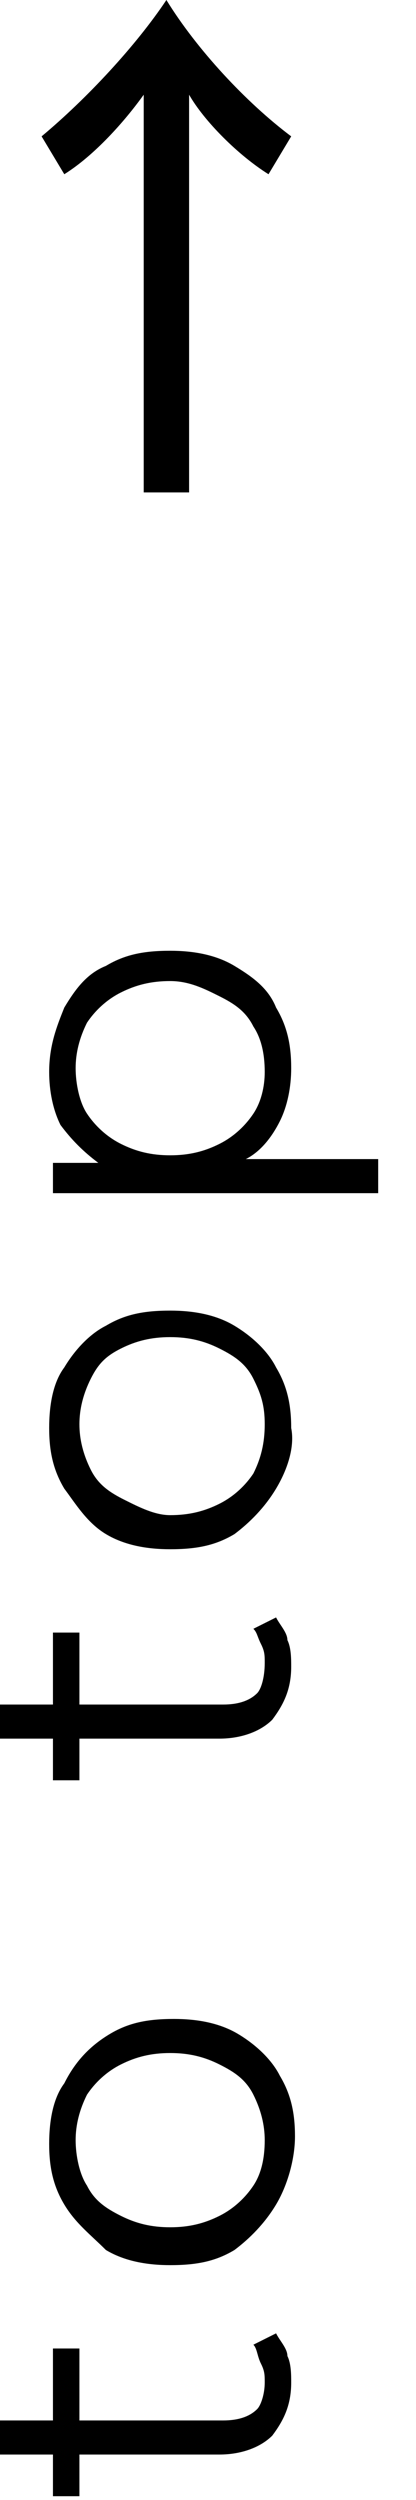
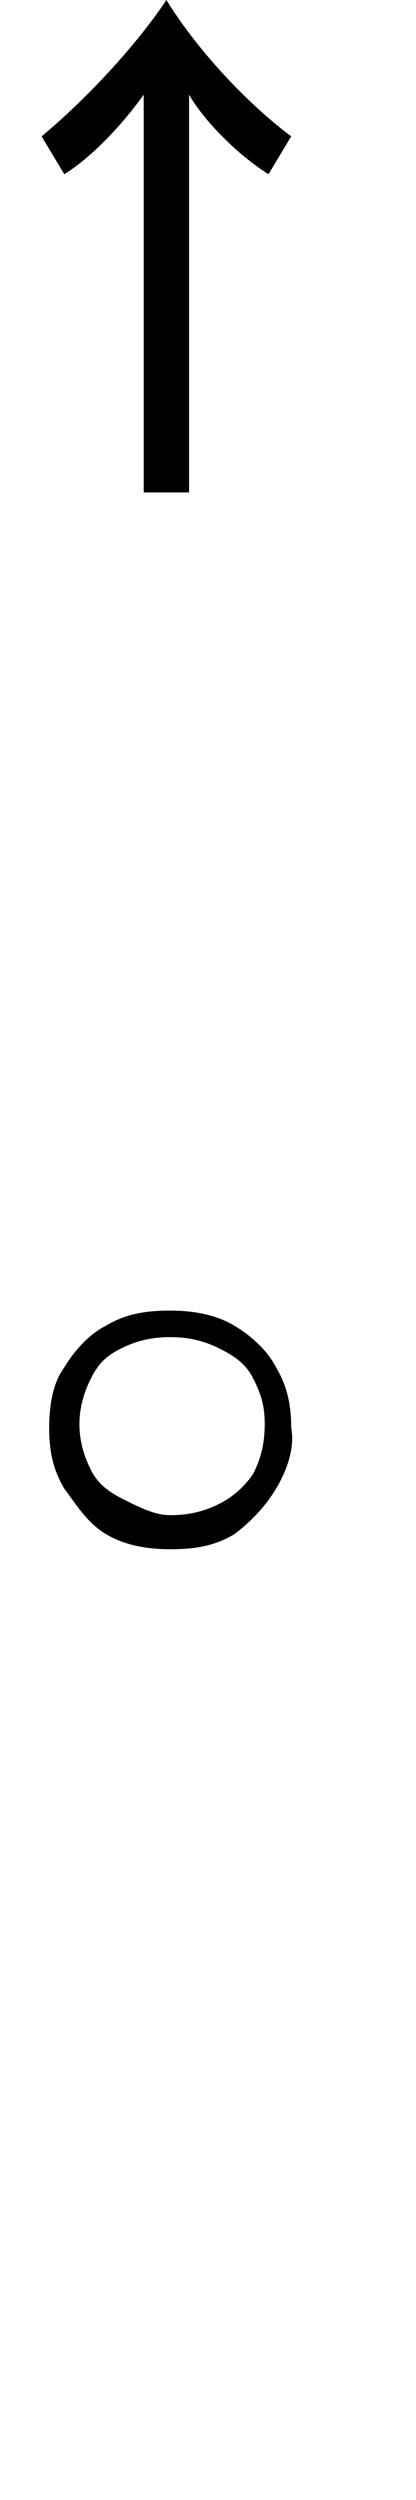
<svg xmlns="http://www.w3.org/2000/svg" version="1.1" id="レイヤー_1" x="0px" y="0px" viewBox="0 0 11 66" style="enable-background:new 0 0 11 66;" xml:space="preserve">
  <g>
    <g>
      <g>
-         <path d="M7.3,61.6c0.1,0.2,0.3,0.4,0.3,0.6c0.1,0.2,0.1,0.5,0.1,0.7c0,0.6-0.2,1-0.5,1.4c-0.3,0.3-0.8,0.5-1.4,0.5H2.1v1.1H1.4     v-1.1H0v-0.9h1.4V62h0.7v1.9h3.8c0.4,0,0.7-0.1,0.9-0.3C6.9,63.5,7,63.2,7,62.9c0-0.2,0-0.3-0.1-0.5S6.8,62,6.7,61.9L7.3,61.6z" />
-         <path d="M7.3,58.2c-0.3,0.5-0.7,0.9-1.1,1.2c-0.5,0.3-1,0.4-1.7,0.4c-0.6,0-1.2-0.1-1.7-0.4C2.4,59,2,58.7,1.7,58.2     s-0.4-1-0.4-1.6s0.1-1.2,0.4-1.6c0.3-0.6,0.7-1,1.2-1.3s1-0.4,1.7-0.4c0.6,0,1.2,0.1,1.7,0.4c0.5,0.3,0.9,0.7,1.1,1.1     c0.3,0.5,0.4,1,0.4,1.6S7.6,57.7,7.3,58.2z M6.7,55.3c-0.2-0.4-0.5-0.6-0.9-0.8S5,54.2,4.5,54.2s-0.9,0.1-1.3,0.3     S2.5,55,2.3,55.3C2.1,55.7,2,56.1,2,56.5s0.1,0.9,0.3,1.2c0.2,0.4,0.5,0.6,0.9,0.8s0.8,0.3,1.3,0.3s0.9-0.1,1.3-0.3     s0.7-0.5,0.9-0.8S7,57,7,56.5C7,56.1,6.9,55.7,6.7,55.3z" />
-         <path d="M7.3,42.7c0.1,0.2,0.3,0.4,0.3,0.6c0.1,0.2,0.1,0.5,0.1,0.7c0,0.6-0.2,1-0.5,1.4c-0.3,0.3-0.8,0.5-1.4,0.5H2.1V47H1.4     v-1.1H0V45h1.4v-1.9h0.7V45h3.8c0.4,0,0.7-0.1,0.9-0.3C6.9,44.6,7,44.3,7,43.9c0-0.2,0-0.3-0.1-0.5S6.8,43.1,6.7,43L7.3,42.7z" />
        <path d="M7.3,39.3c-0.3,0.5-0.7,0.9-1.1,1.2c-0.5,0.3-1,0.4-1.7,0.4c-0.6,0-1.2-0.1-1.7-0.4S2,39.7,1.7,39.3     c-0.3-0.5-0.4-1-0.4-1.6s0.1-1.2,0.4-1.6C2,35.6,2.4,35.2,2.8,35c0.5-0.3,1-0.4,1.7-0.4c0.6,0,1.2,0.1,1.7,0.4     c0.5,0.3,0.9,0.7,1.1,1.1c0.3,0.5,0.4,1,0.4,1.6C7.8,38.2,7.6,38.8,7.3,39.3z M6.7,36.4c-0.2-0.4-0.5-0.6-0.9-0.8     S5,35.3,4.5,35.3s-0.9,0.1-1.3,0.3S2.6,36,2.4,36.4c-0.2,0.4-0.3,0.8-0.3,1.2s0.1,0.8,0.3,1.2s0.5,0.6,0.9,0.8S4.1,40,4.5,40     c0.5,0,0.9-0.1,1.3-0.3s0.7-0.5,0.9-0.8C6.9,38.5,7,38.1,7,37.6S6.9,36.8,6.7,36.4z" />
-         <path d="M1.7,26.6c0.3-0.5,0.6-0.9,1.1-1.1c0.5-0.3,1-0.4,1.7-0.4c0.6,0,1.2,0.1,1.7,0.4s0.9,0.6,1.1,1.1c0.3,0.5,0.4,1,0.4,1.6     c0,0.5-0.1,1-0.3,1.4s-0.5,0.8-0.9,1H10v0.9H1.4v-0.8h1.2c-0.4-0.3-0.7-0.6-1-1c-0.2-0.4-0.3-0.9-0.3-1.4     C1.3,27.6,1.5,27.1,1.7,26.6z M6.7,27.1c-0.2-0.4-0.5-0.6-0.9-0.8S5,25.9,4.5,25.9S3.6,26,3.2,26.2c-0.4,0.2-0.7,0.5-0.9,0.8     C2.1,27.4,2,27.8,2,28.2c0,0.4,0.1,0.9,0.3,1.2s0.5,0.6,0.9,0.8c0.4,0.2,0.8,0.3,1.3,0.3s0.9-0.1,1.3-0.3s0.7-0.5,0.9-0.8     S7,28.7,7,28.3C7,27.8,6.9,27.4,6.7,27.1z" />
      </g>
    </g>
    <g>
      <path d="M3.8,13V2.5C3.3,3.2,2.5,4.1,1.7,4.6l-0.6-1c1.2-1,2.5-2.4,3.3-3.6c0.8,1.3,2.1,2.7,3.3,3.6l-0.6,1C6.3,4.1,5.4,3.2,5,2.5    V13H3.8z" />
    </g>
  </g>
</svg>